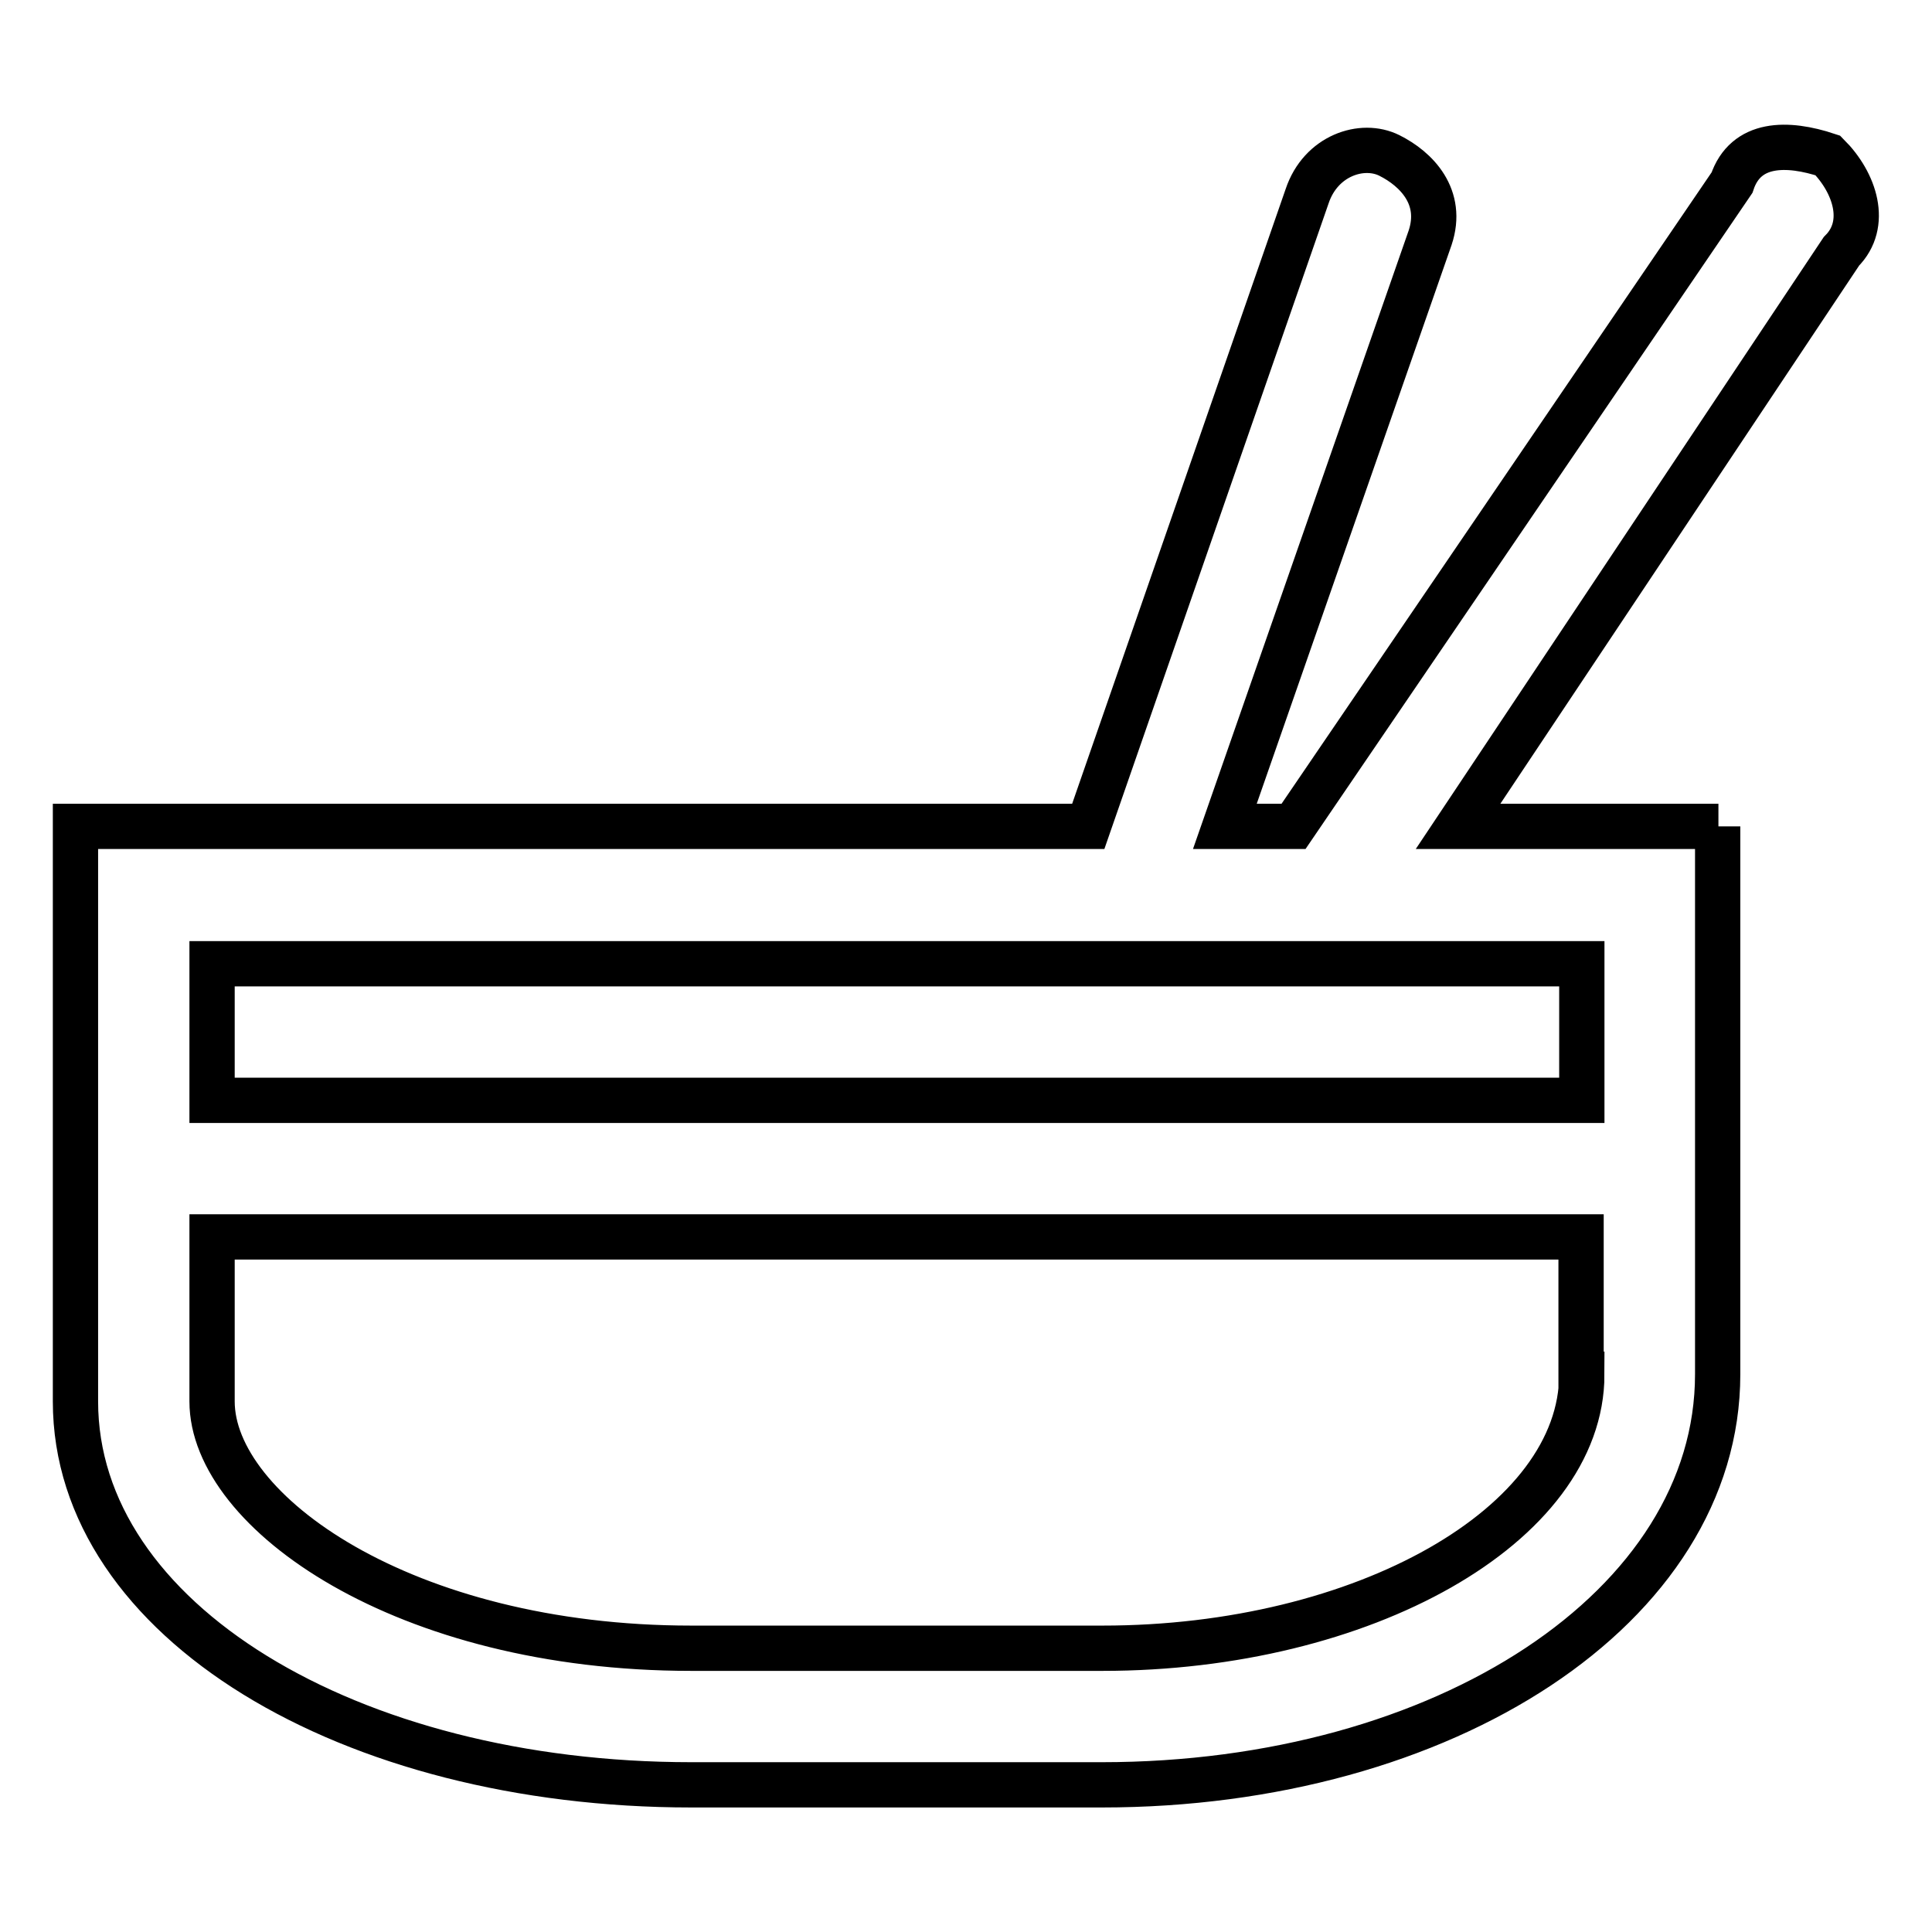
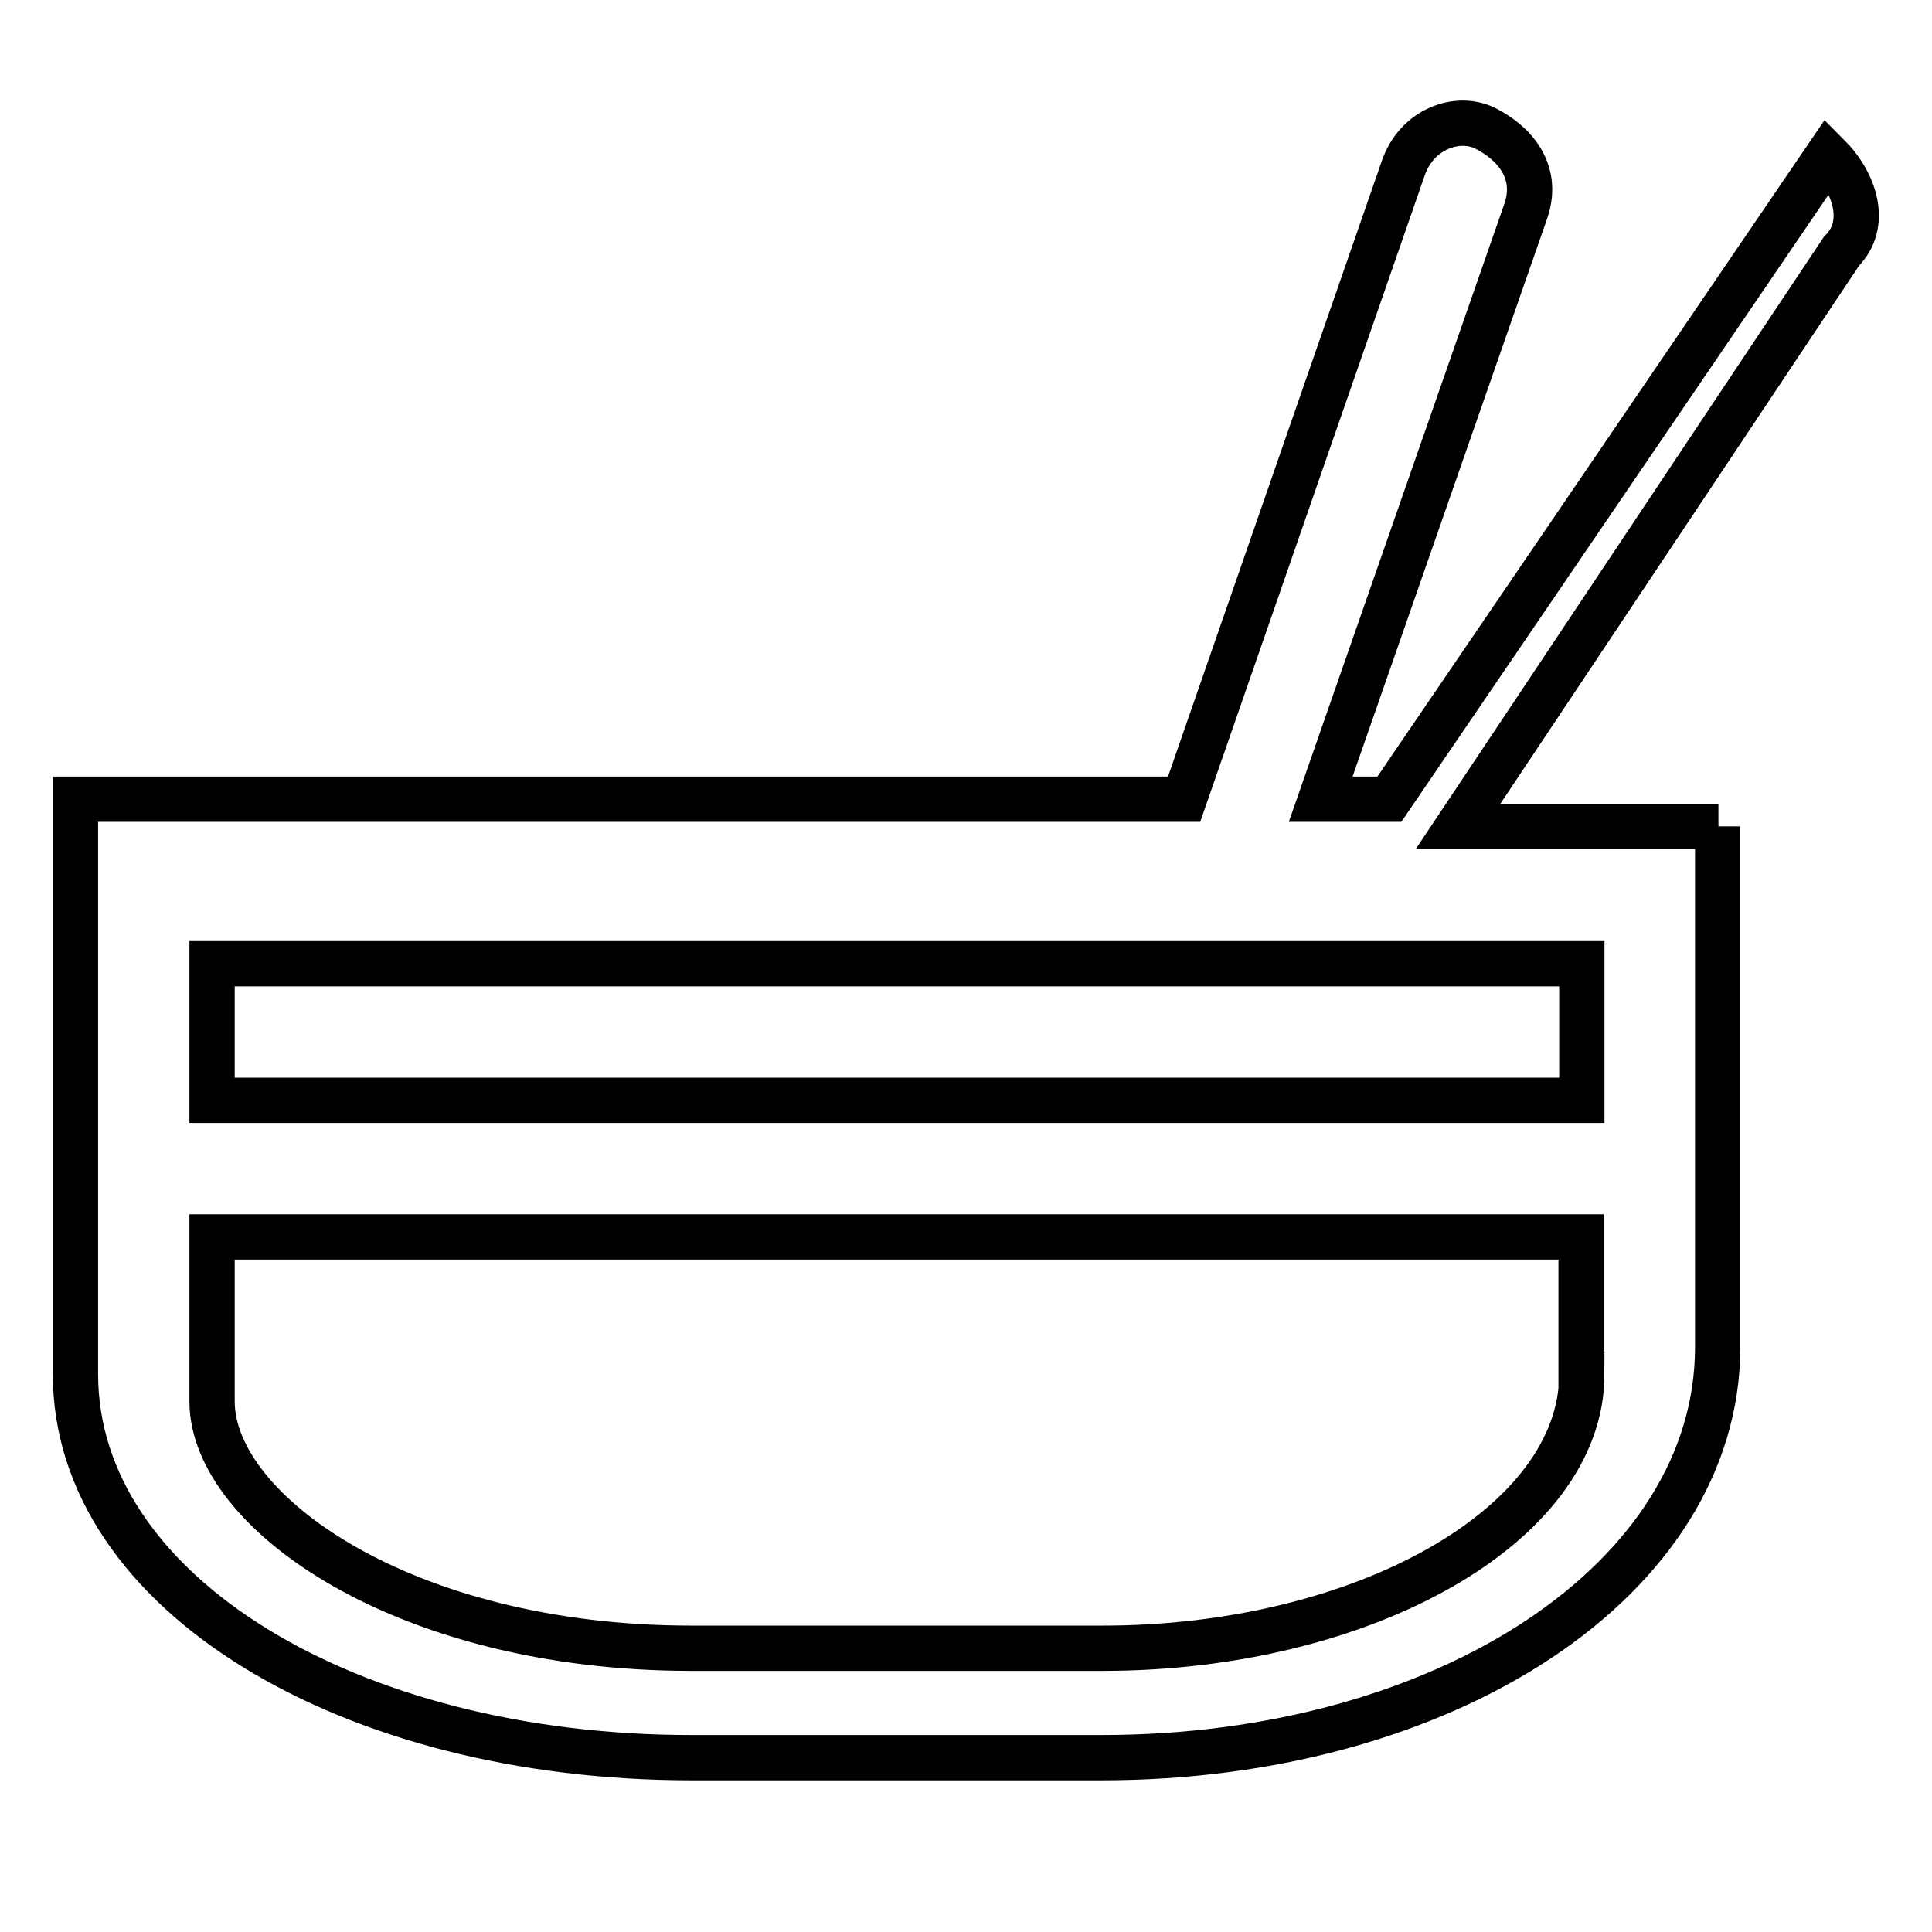
<svg xmlns="http://www.w3.org/2000/svg" version="1.1" x="0px" y="0px" viewBox="0 0 256 256" enable-background="new 0 0 256 256" xml:space="preserve">
  <g>
-     <path stroke-width="6" fill-opacity="0" stroke="#000000" d="M227.7,109.5h-34.5L244,33.3c3.6-3.6,1.8-9.1-1.8-12.7c-5.4-1.8-10.9-1.8-12.7,3.6l-58.1,85.3h-9.1l27.2-78 c1.8-5.4-1.8-9.1-5.4-10.9c-3.6-1.8-9.1,0-10.9,5.4l-29,83.5H10v76.2c0,29,36.3,50.8,81.6,50.8h54.4c45.4,0,81.6-23.6,81.6-54.4 V109.5z M209.6,182.1c0,20-29,36.3-63.5,36.3H91.6c-38.1,0-63.5-18.1-63.5-32.7v-21.8h181.4V182.1z M209.6,136.7v9.1H28.1V144 v-16.3h148.8l0,0l0,0h32.7V136.7z" />
+     <path stroke-width="6" fill-opacity="0" stroke="#000000" d="M227.7,109.5h-34.5L244,33.3c3.6-3.6,1.8-9.1-1.8-12.7l-58.1,85.3h-9.1l27.2-78 c1.8-5.4-1.8-9.1-5.4-10.9c-3.6-1.8-9.1,0-10.9,5.4l-29,83.5H10v76.2c0,29,36.3,50.8,81.6,50.8h54.4c45.4,0,81.6-23.6,81.6-54.4 V109.5z M209.6,182.1c0,20-29,36.3-63.5,36.3H91.6c-38.1,0-63.5-18.1-63.5-32.7v-21.8h181.4V182.1z M209.6,136.7v9.1H28.1V144 v-16.3h148.8l0,0l0,0h32.7V136.7z" />
  </g>
</svg>